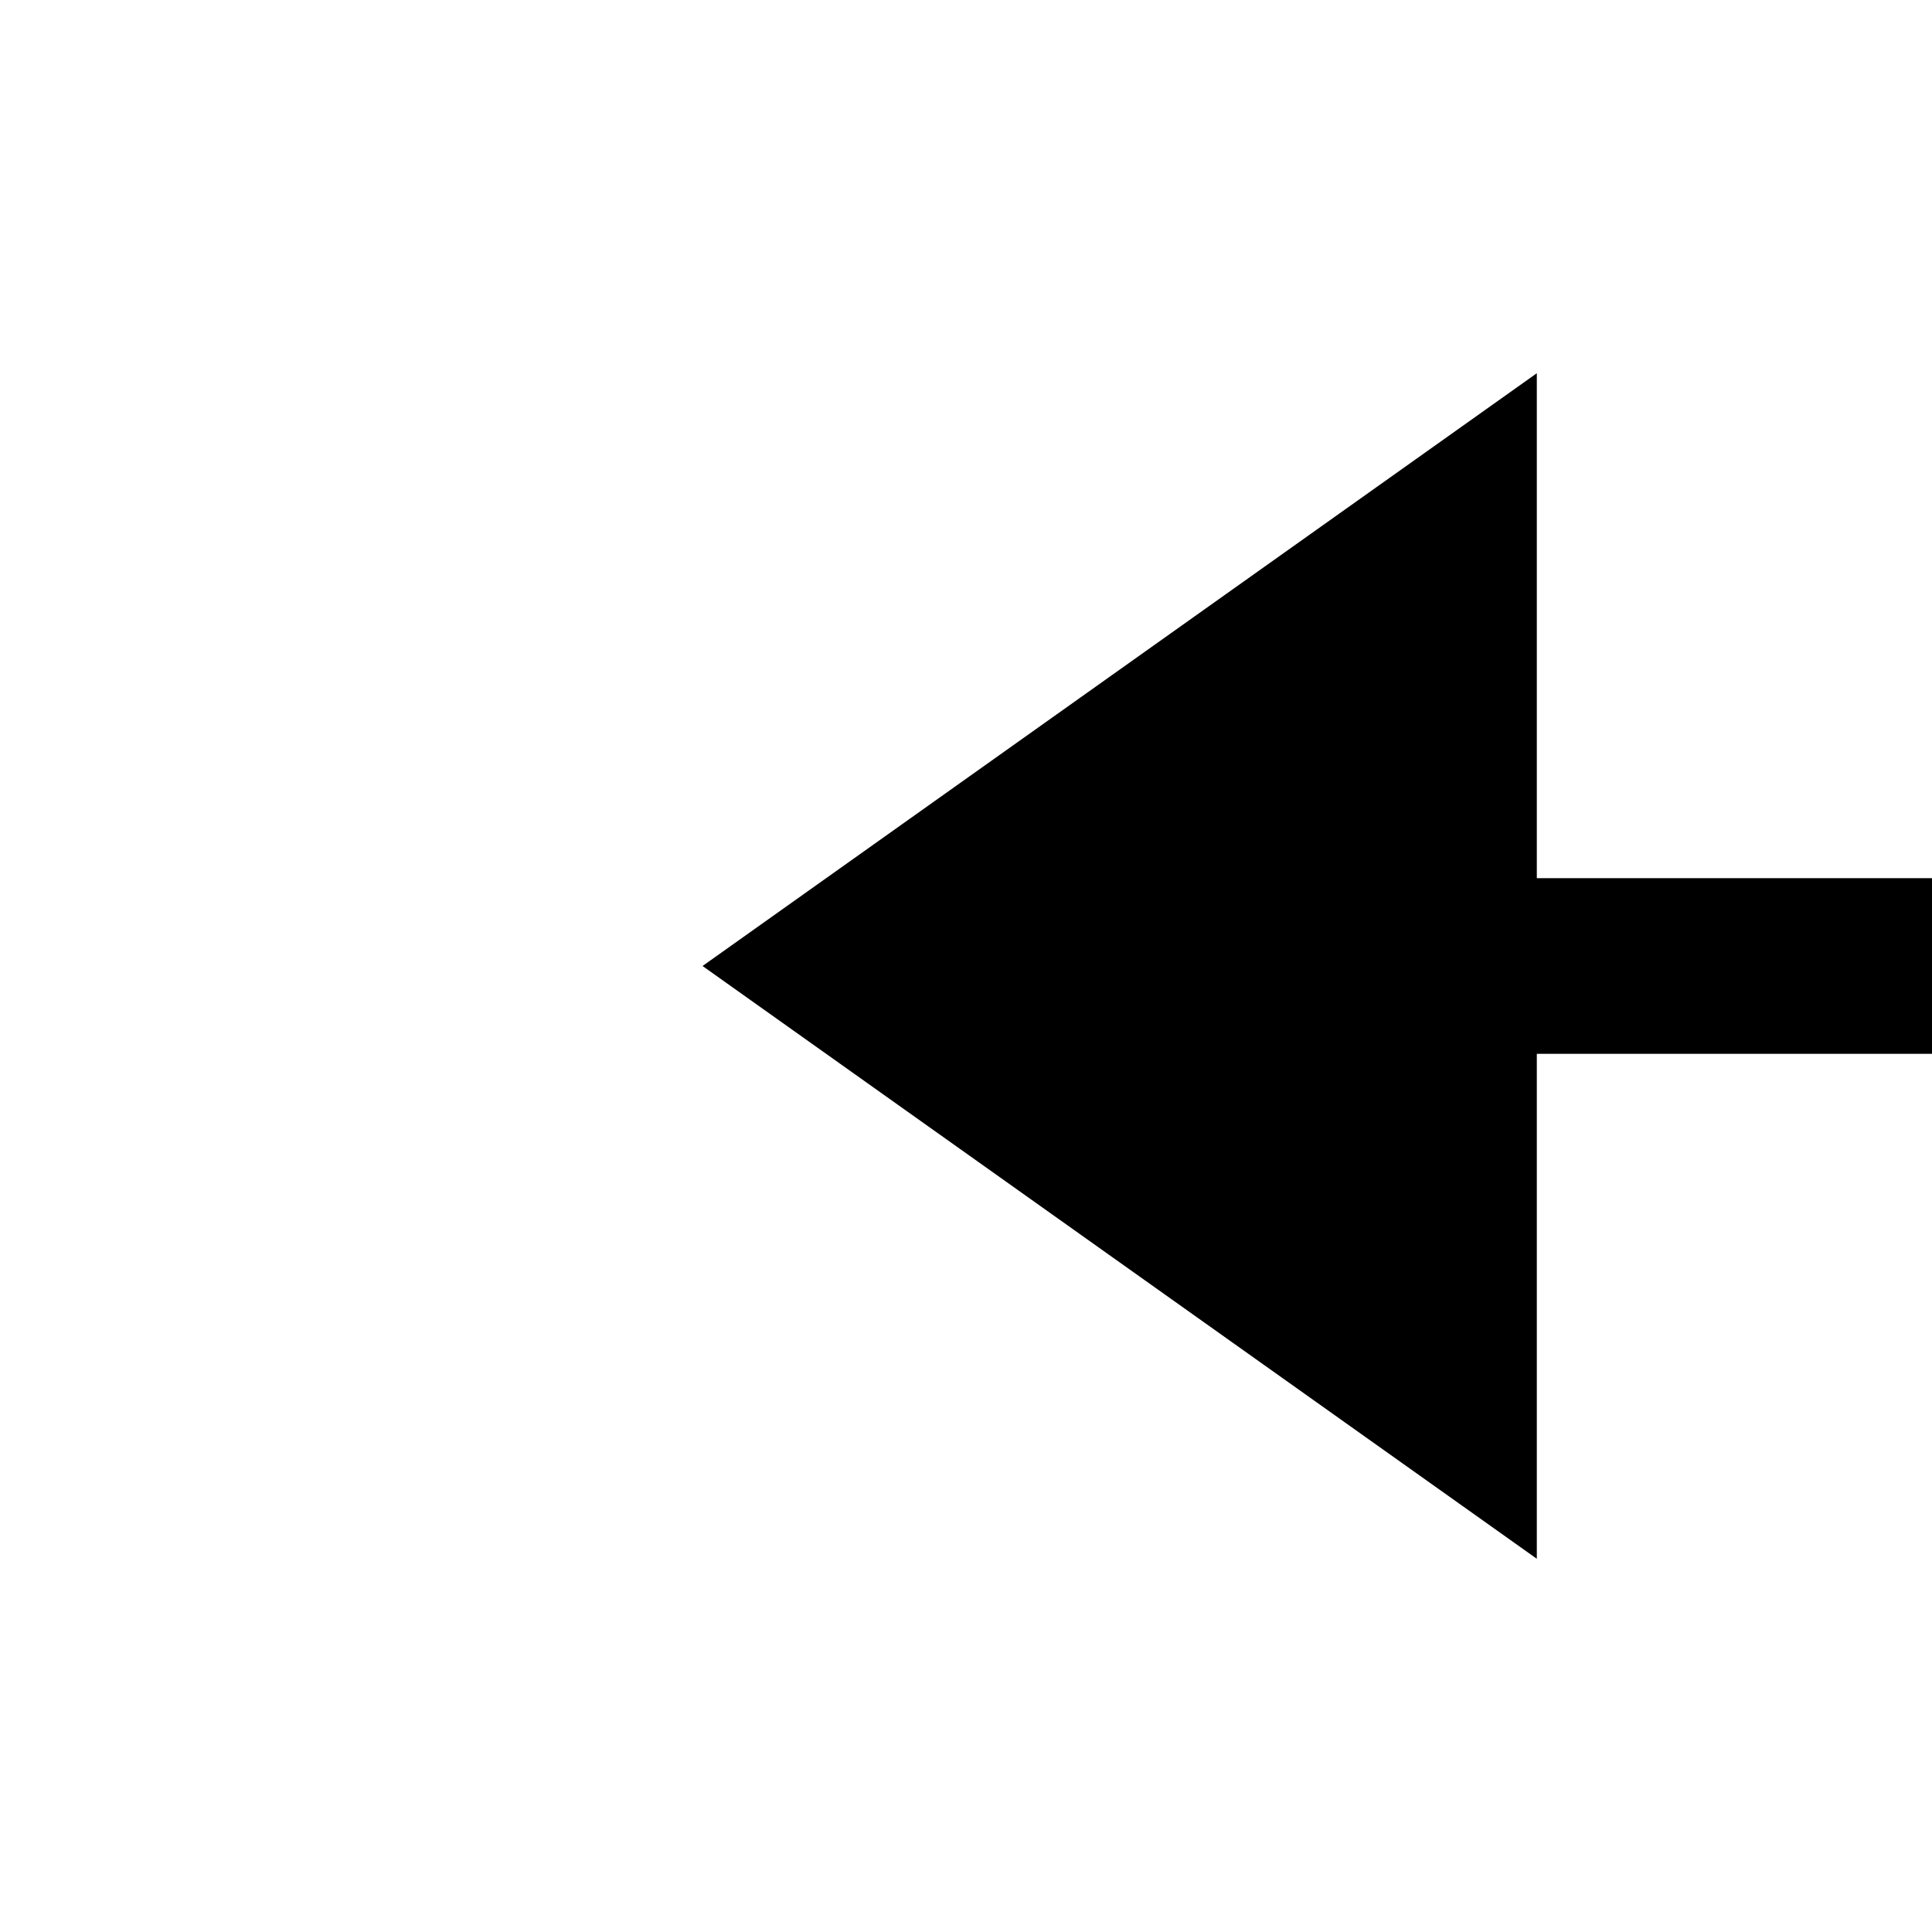
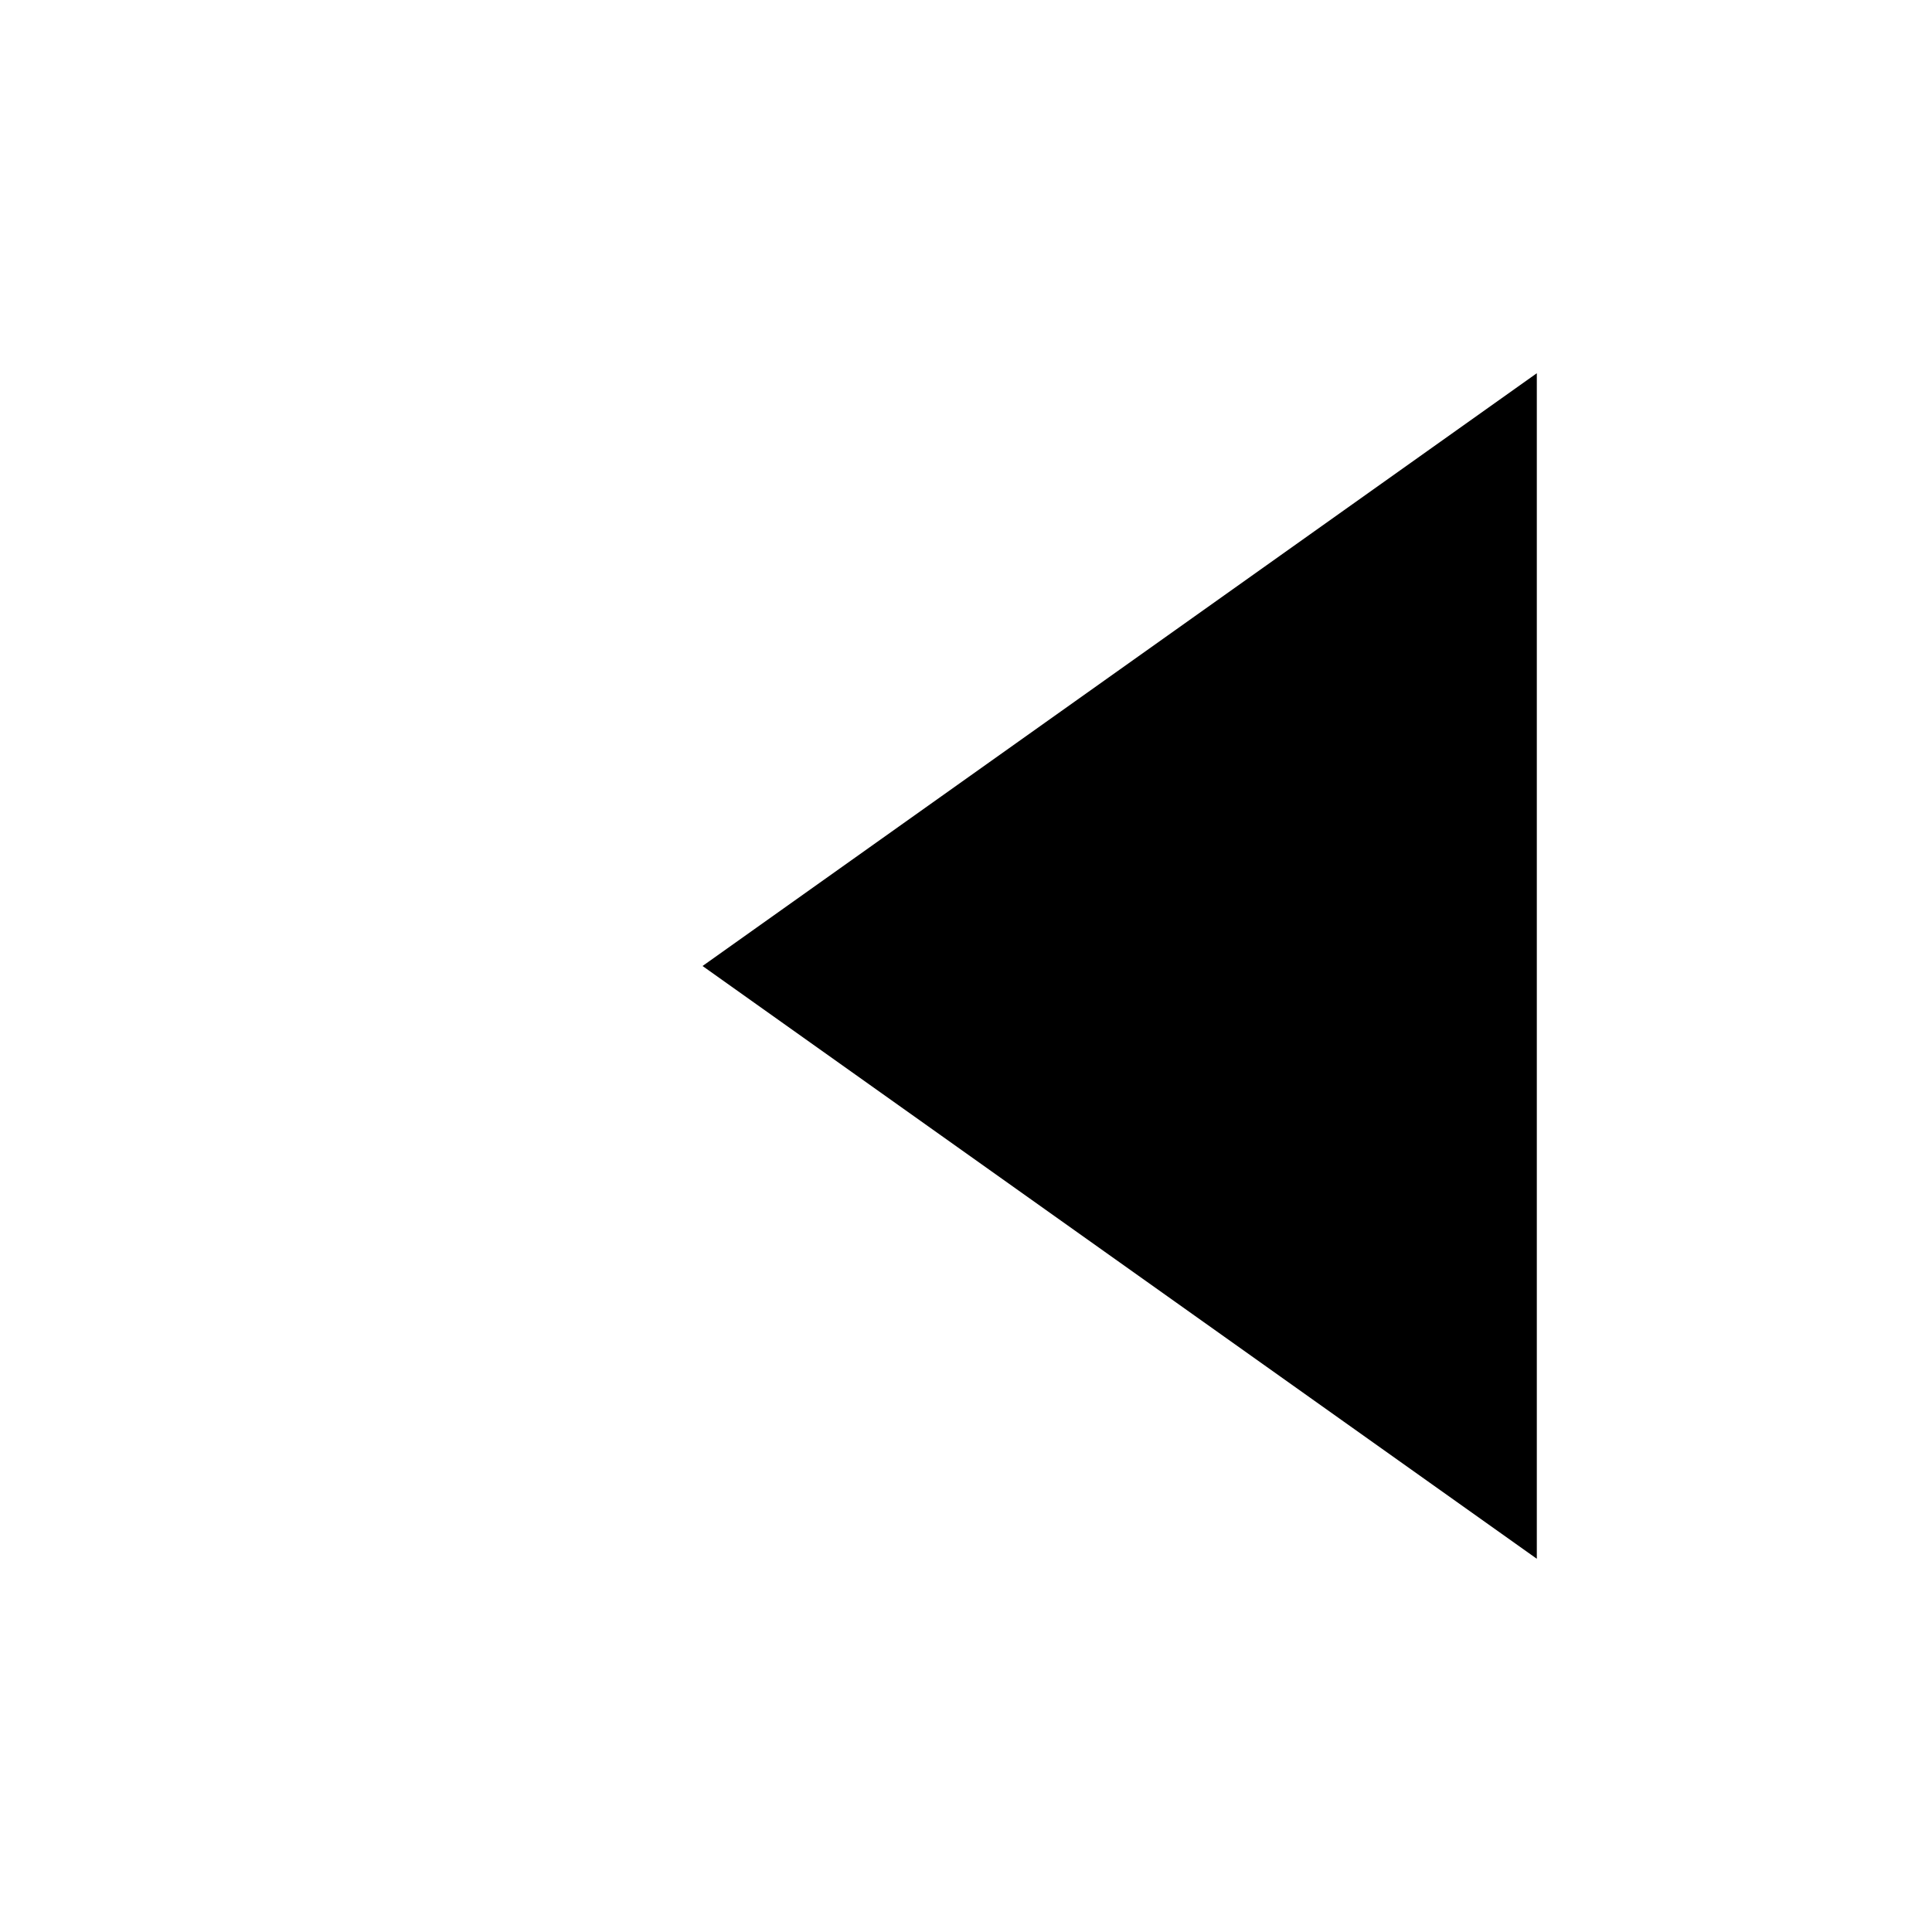
<svg xmlns="http://www.w3.org/2000/svg" version="1.1" width="44px" height="44px" preserveAspectRatio="xMinYMid meet" viewBox="72 995  44 42">
  <path d="M 107 1002.5  L 88 1016  L 107 1029.5  L 107 1002.5  Z M 1006 1029.5  L 1025 1016  L 1006 1002.5  L 1006 1029.5  Z " fill-rule="nonzero" fill="#000000" stroke="none" />
-   <path d="M 103 1016  L 1010 1016  " stroke-width="4" stroke="#000000" fill="none" />
</svg>